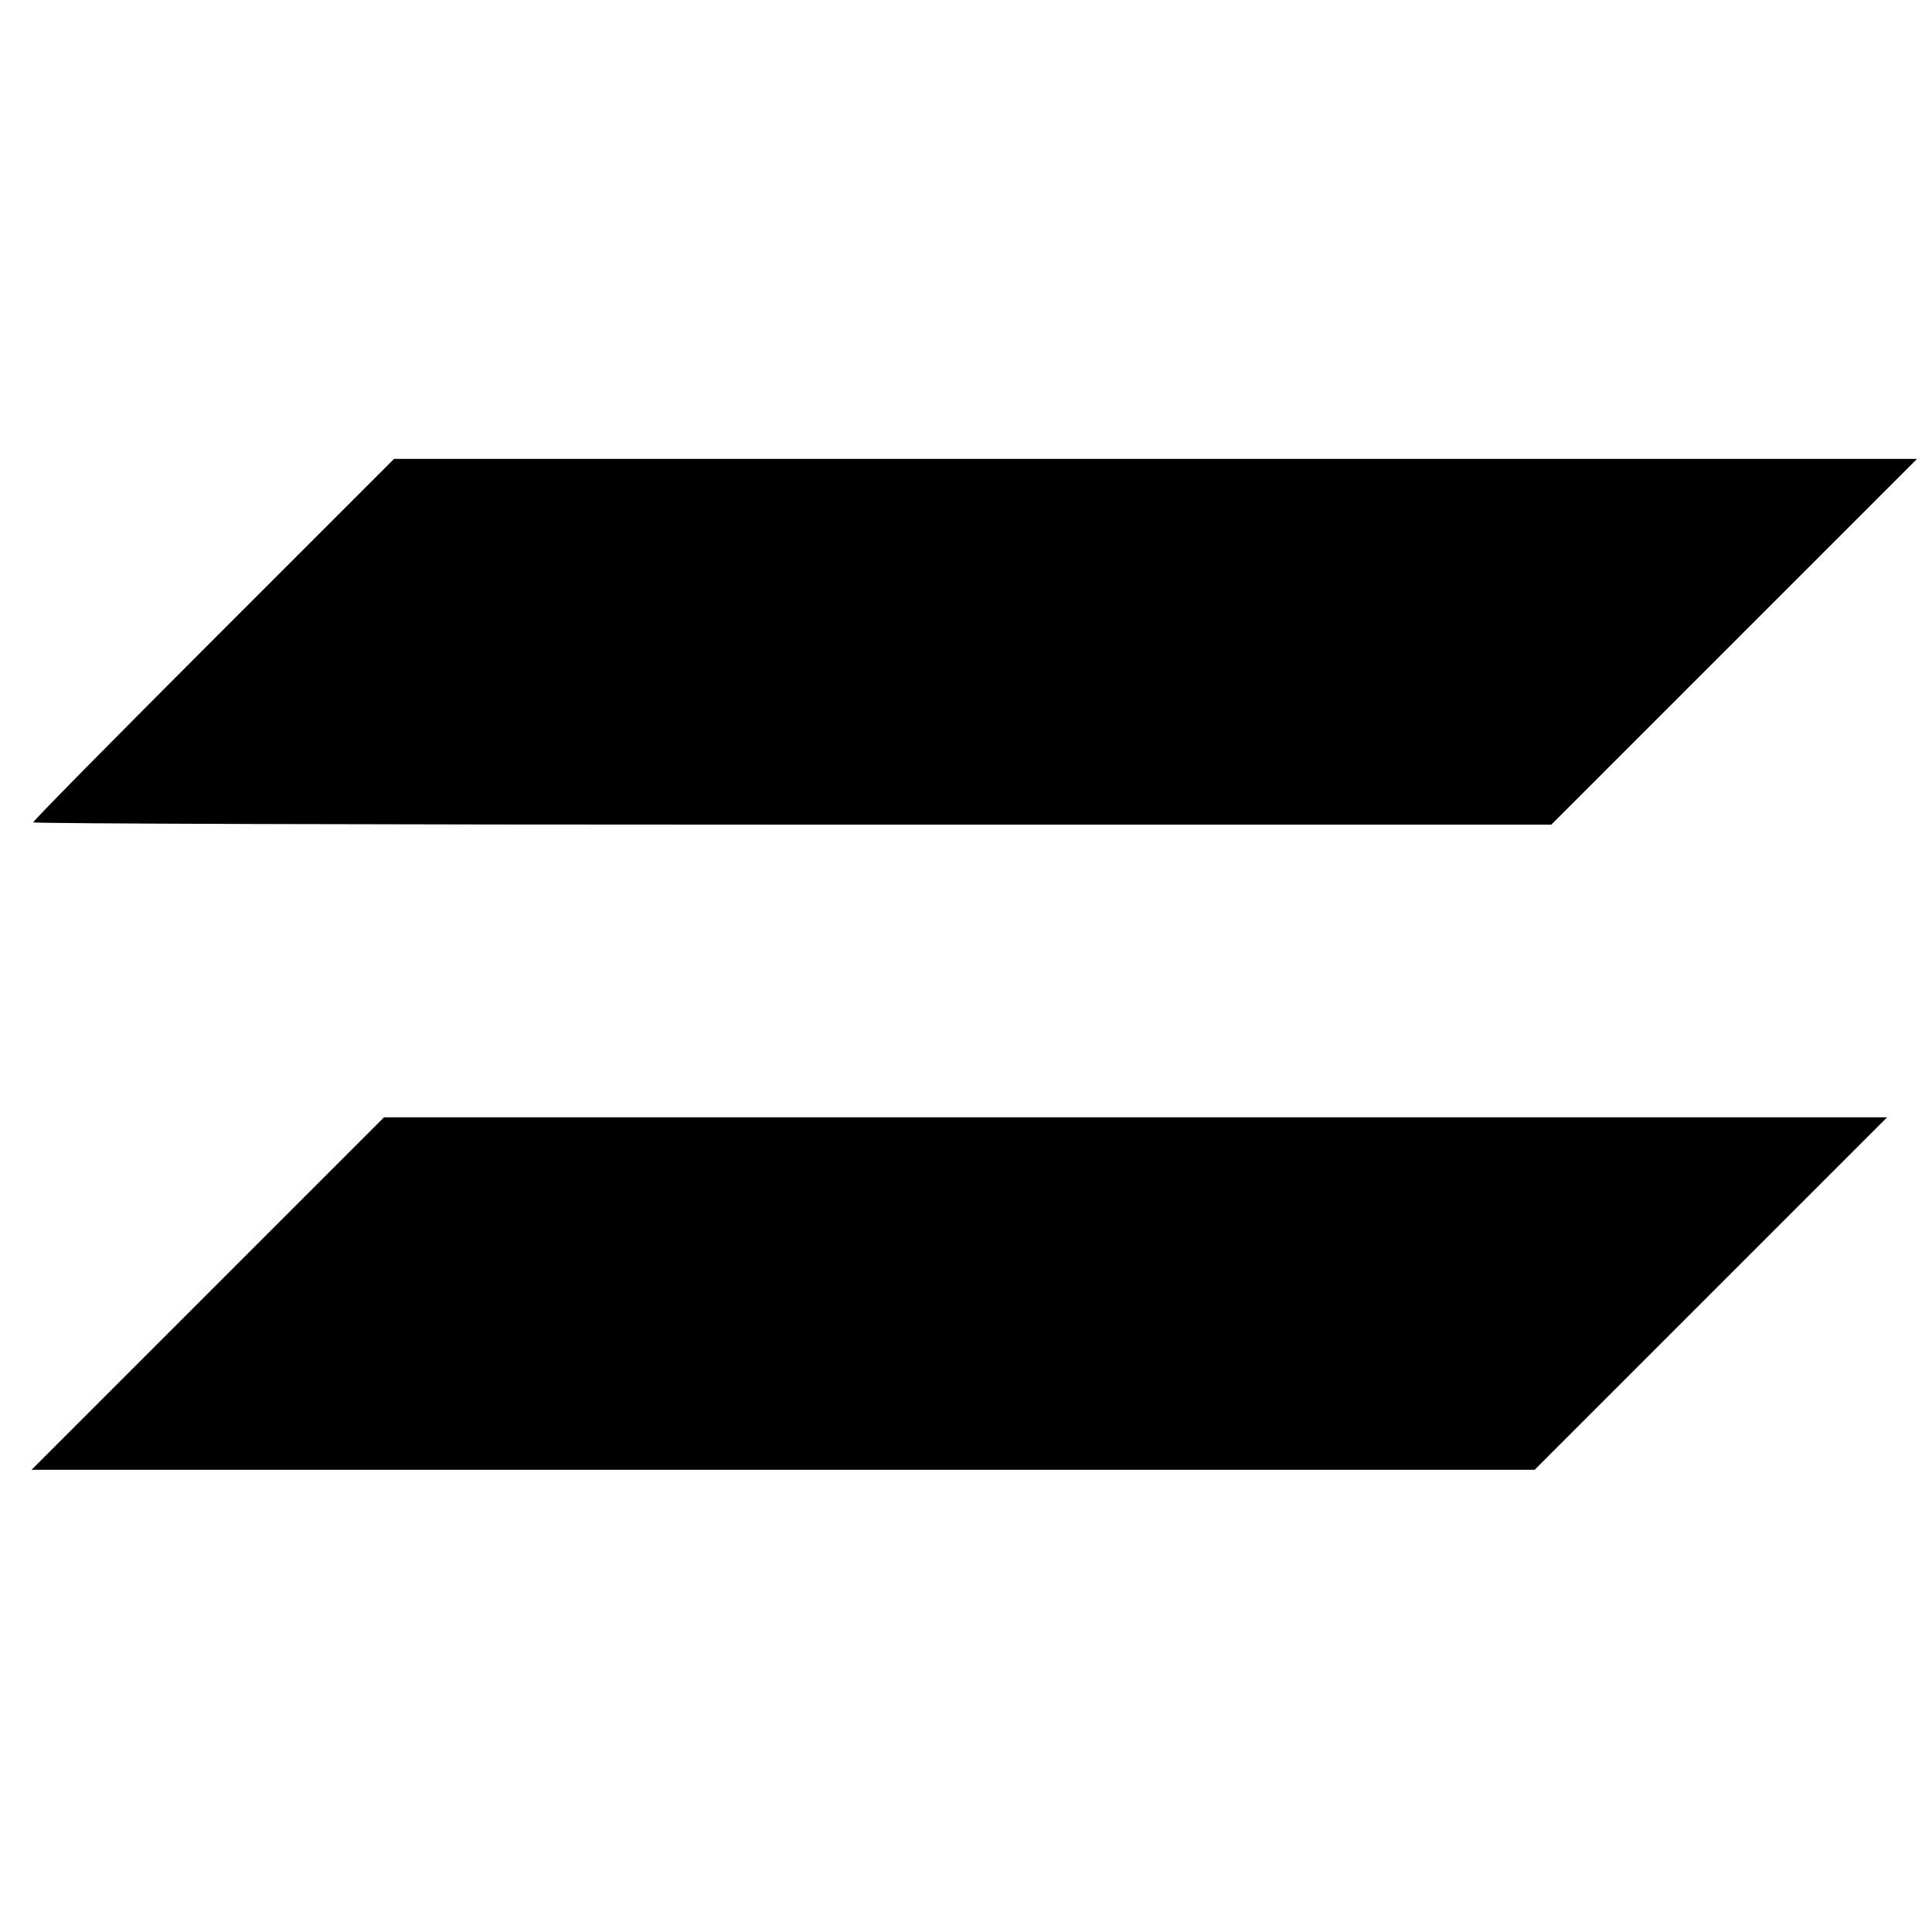
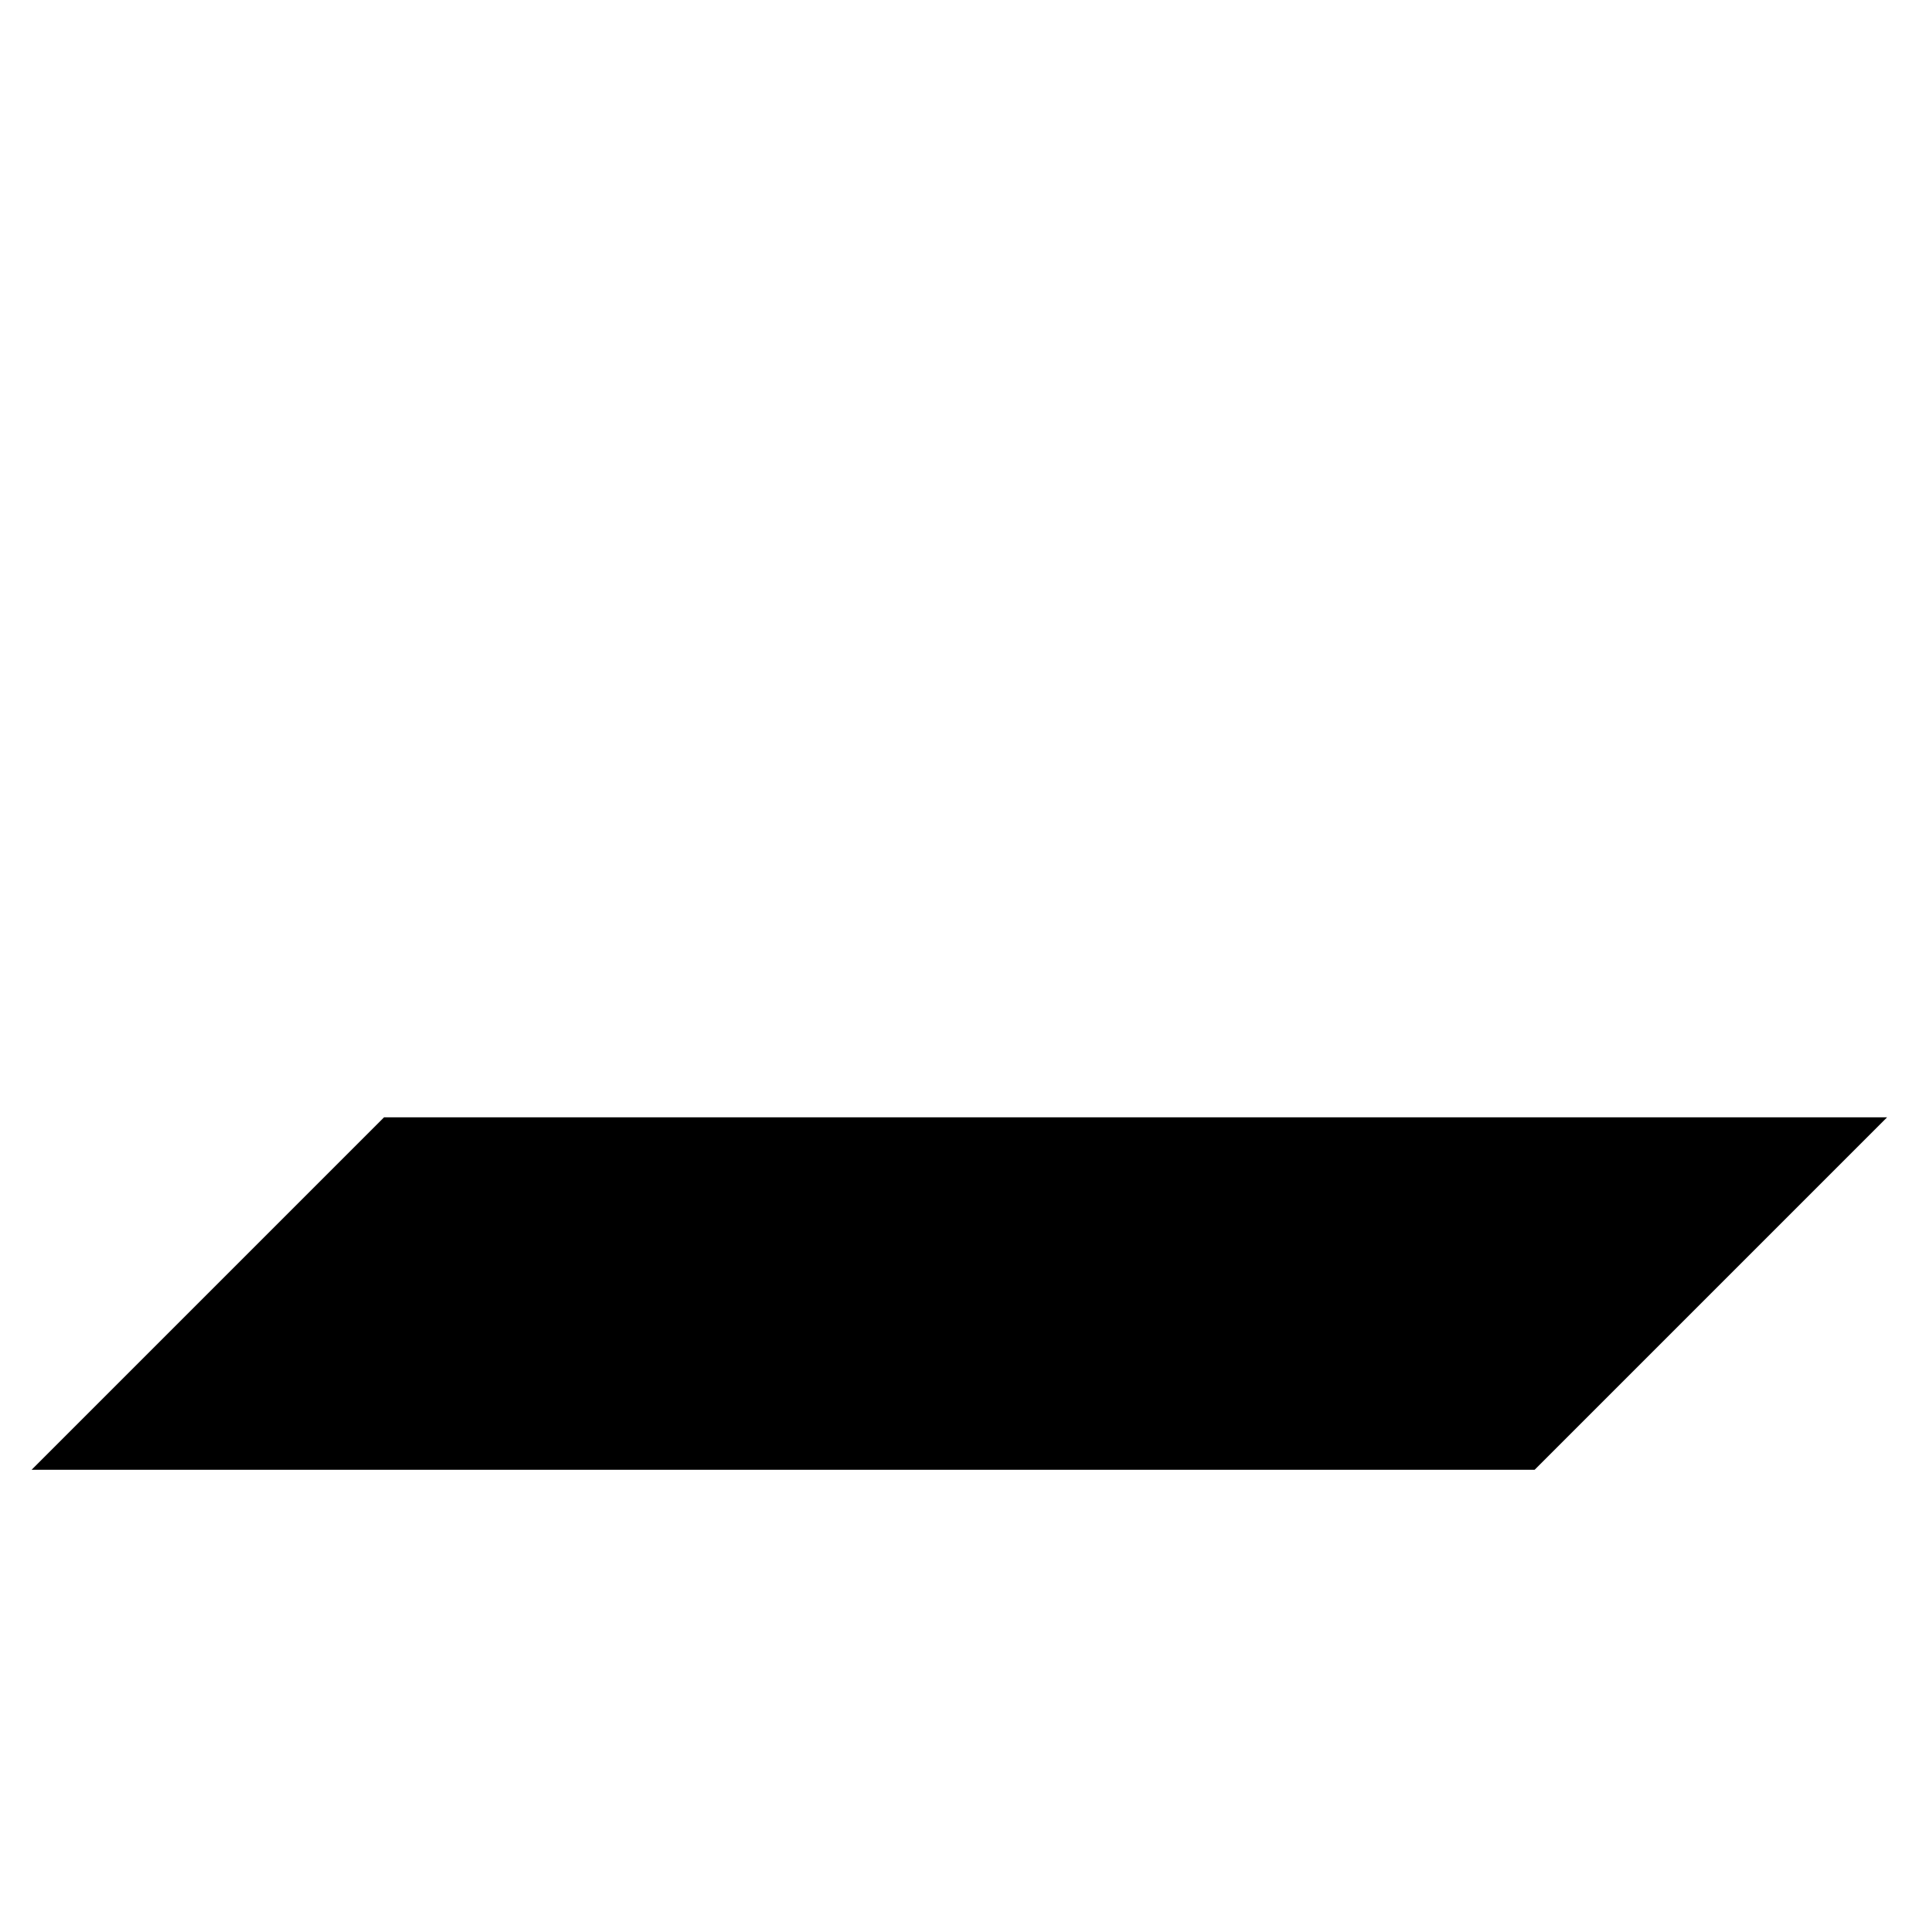
<svg xmlns="http://www.w3.org/2000/svg" version="1.0" width="581pt" height="581pt" viewBox="0 0 581 581" preserveAspectRatio="xMidYMid meet">
  <g transform="translate(0,581) scale(0.1,-0.1)" fill="#000000" stroke="none">
-     <path d="M642 3887 c-298 -298 -542 -545 -542 -550 0 -4 1027 -7 2283 -7 l2282 0 550 550 550 550 -2290 0 -2290 0 -543 -543z" />
-     <path d="M625 1920 l-530 -530 2260 0 2260 0 530 530 530 530 -2260 0 -2260 0 -530 -530z" />
+     <path d="M625 1920 l-530 -530 2260 0 2260 0 530 530 530 530 -2260 0 -2260 0 -530 -530" />
  </g>
</svg>